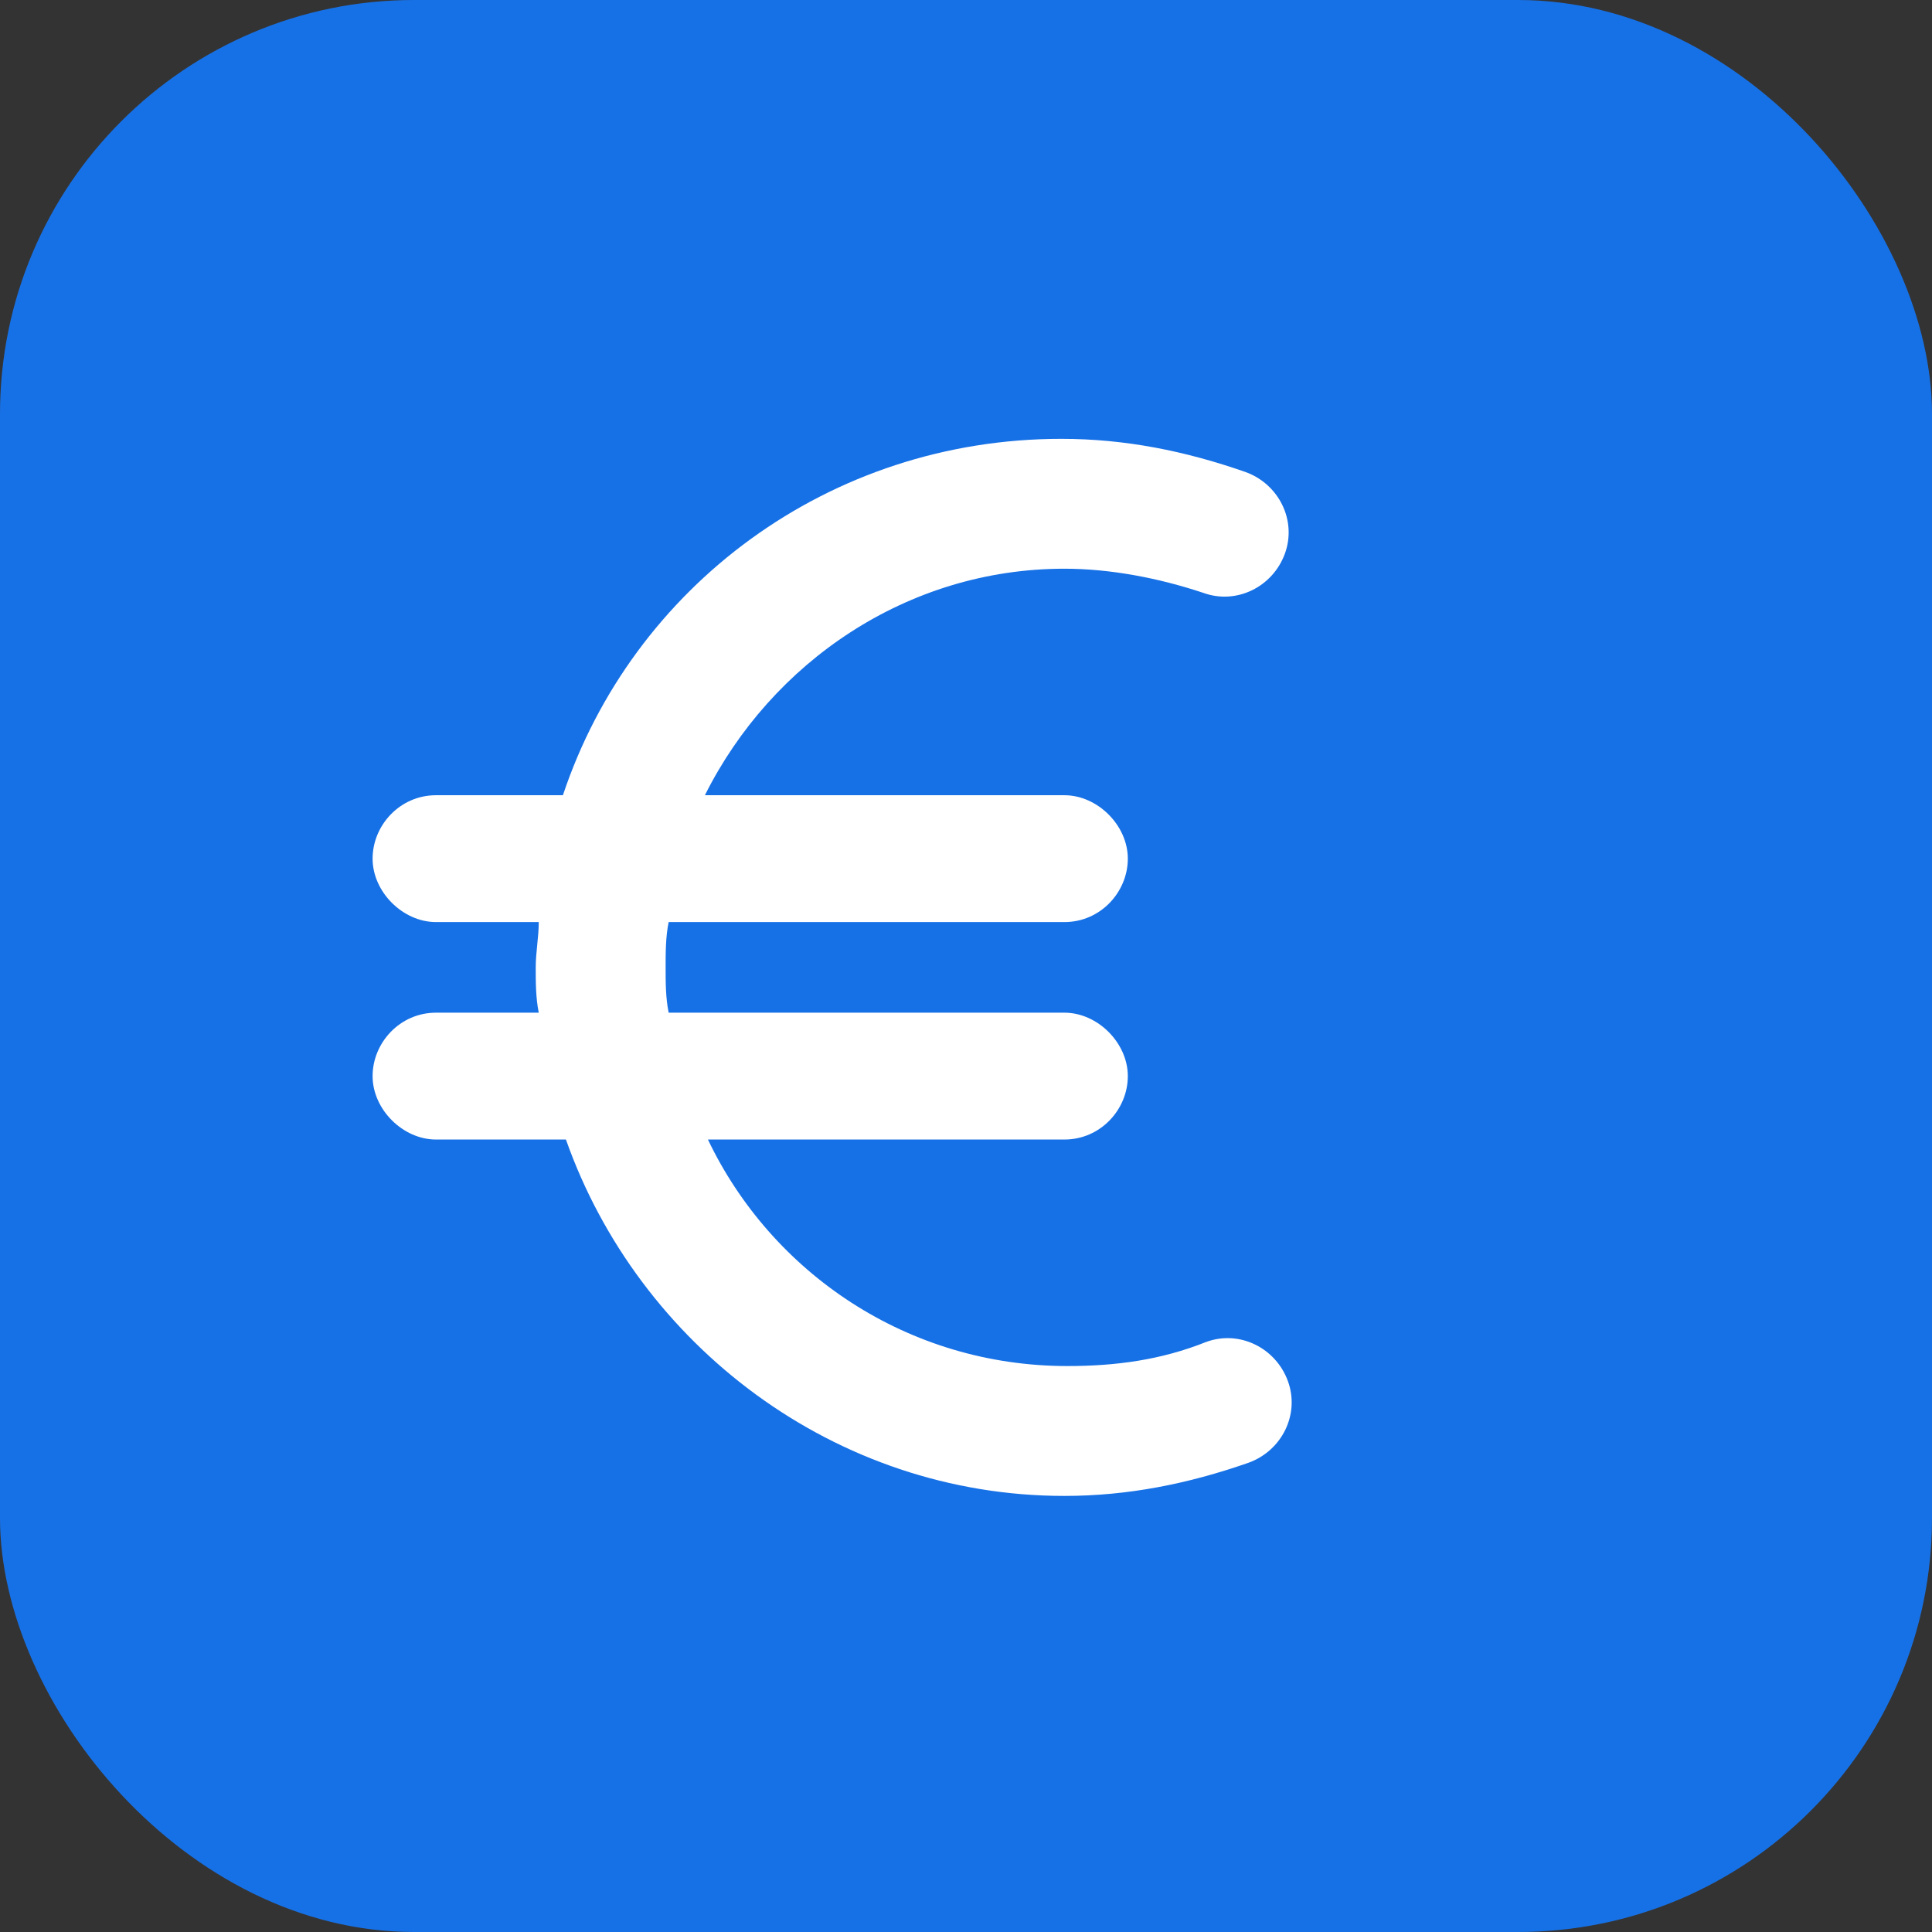
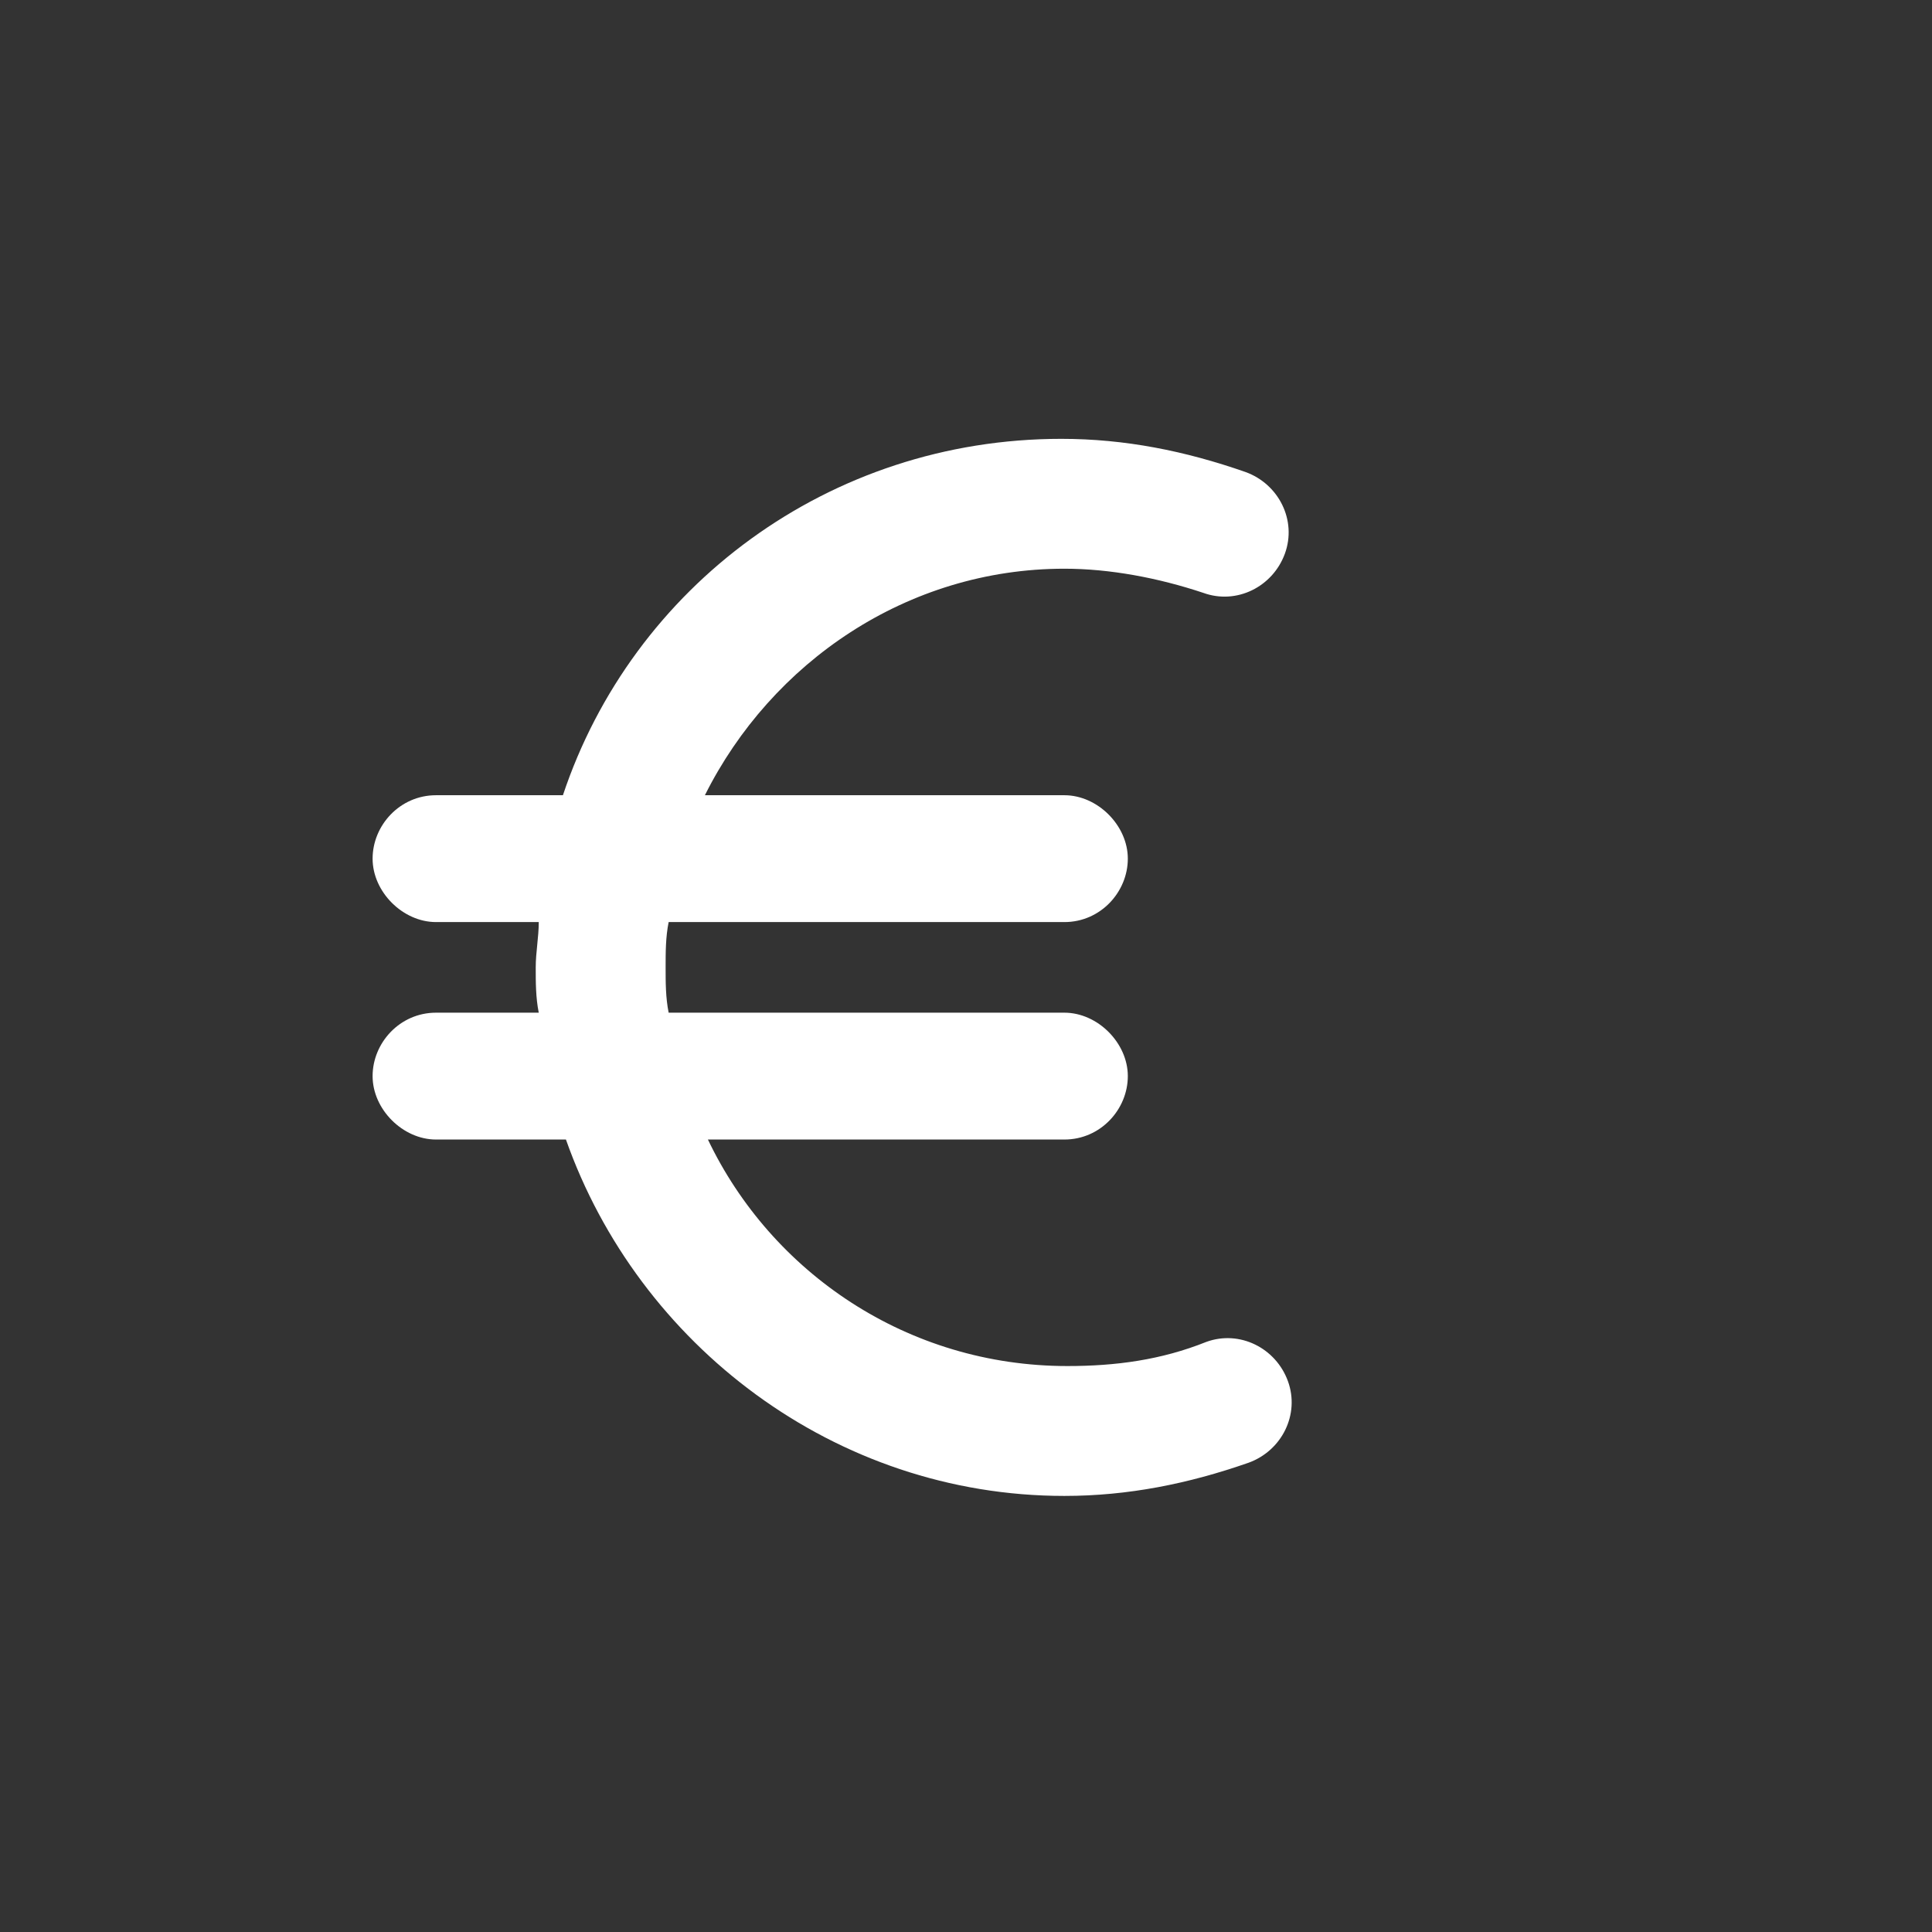
<svg xmlns="http://www.w3.org/2000/svg" width="700" height="700" viewBox="0 0 700 700" fill="none">
  <rect x="0" y="0" width="700" height="700" fill="#333333" stroke="none" />
-   <rect width="700" height="700" rx="150" fill="#1771E6" />
  <path d="M437.087 486.191C420.669 492.757 404.252 494.946 386.739 494.946C328.73 494.946 279.476 461.023 256.492 412.874H385.645C398.779 412.874 408.63 401.931 408.63 389.894C408.63 377.857 397.684 366.914 385.645 366.914H242.263C241.168 361.443 241.168 355.971 241.168 350.5C241.168 345.029 241.168 339.557 242.263 334.086H385.645C398.779 334.086 408.63 323.143 408.63 311.106C408.63 299.069 397.684 288.126 385.645 288.126H255.397C279.476 239.977 328.73 206.054 385.645 206.054C402.063 206.054 419.575 209.337 435.993 214.809C448.032 219.186 461.167 212.62 465.545 200.583C469.923 188.546 463.356 175.414 451.316 171.037C429.425 163.377 407.535 159 384.55 159C300.272 159 229.129 212.62 203.955 288.126H157.985C144.851 288.126 135 299.069 135 311.106C135 323.143 145.945 334.086 157.985 334.086H195.199C195.199 339.557 194.104 345.029 194.104 350.5C194.104 355.971 194.104 361.443 195.199 366.914H157.985C144.851 366.914 135 377.857 135 389.894C135 401.931 145.945 412.874 157.985 412.874H205.049C231.318 487.286 302.461 542 385.645 542C408.63 542 430.52 537.623 452.41 529.963C464.45 525.586 471.017 512.454 466.639 500.417C462.261 488.38 449.127 481.814 437.087 486.191Z" fill="white" />
</svg>